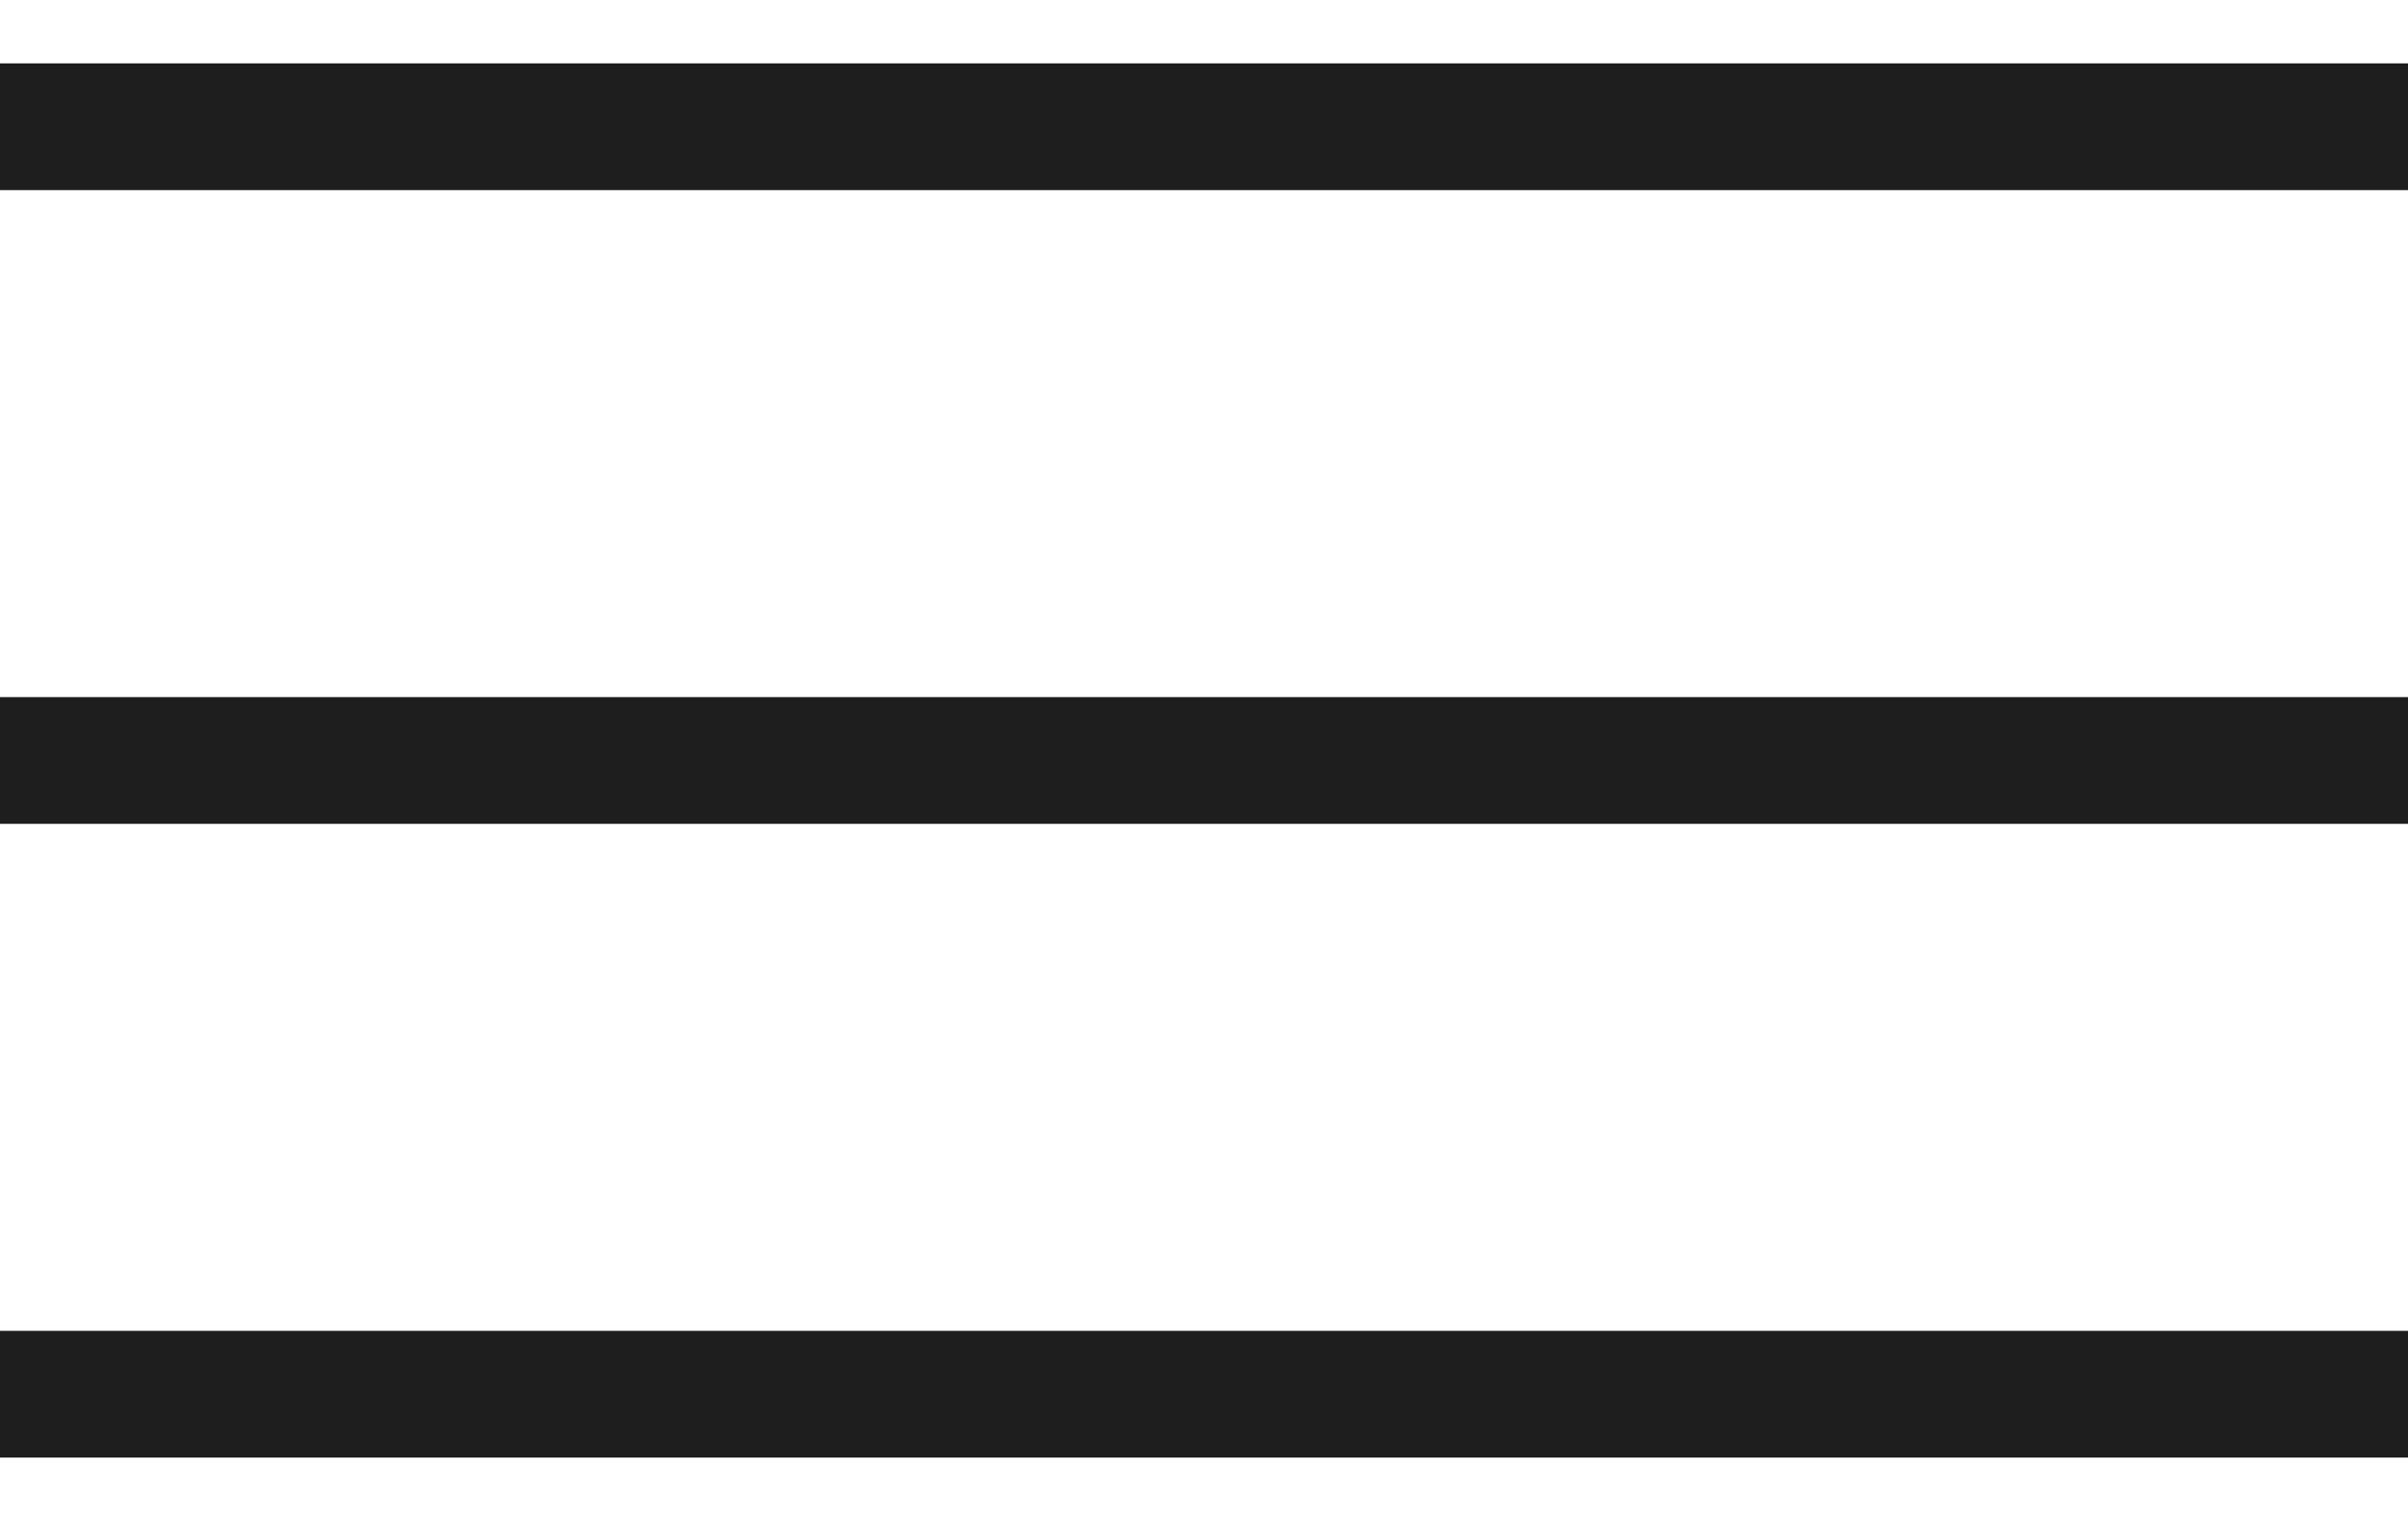
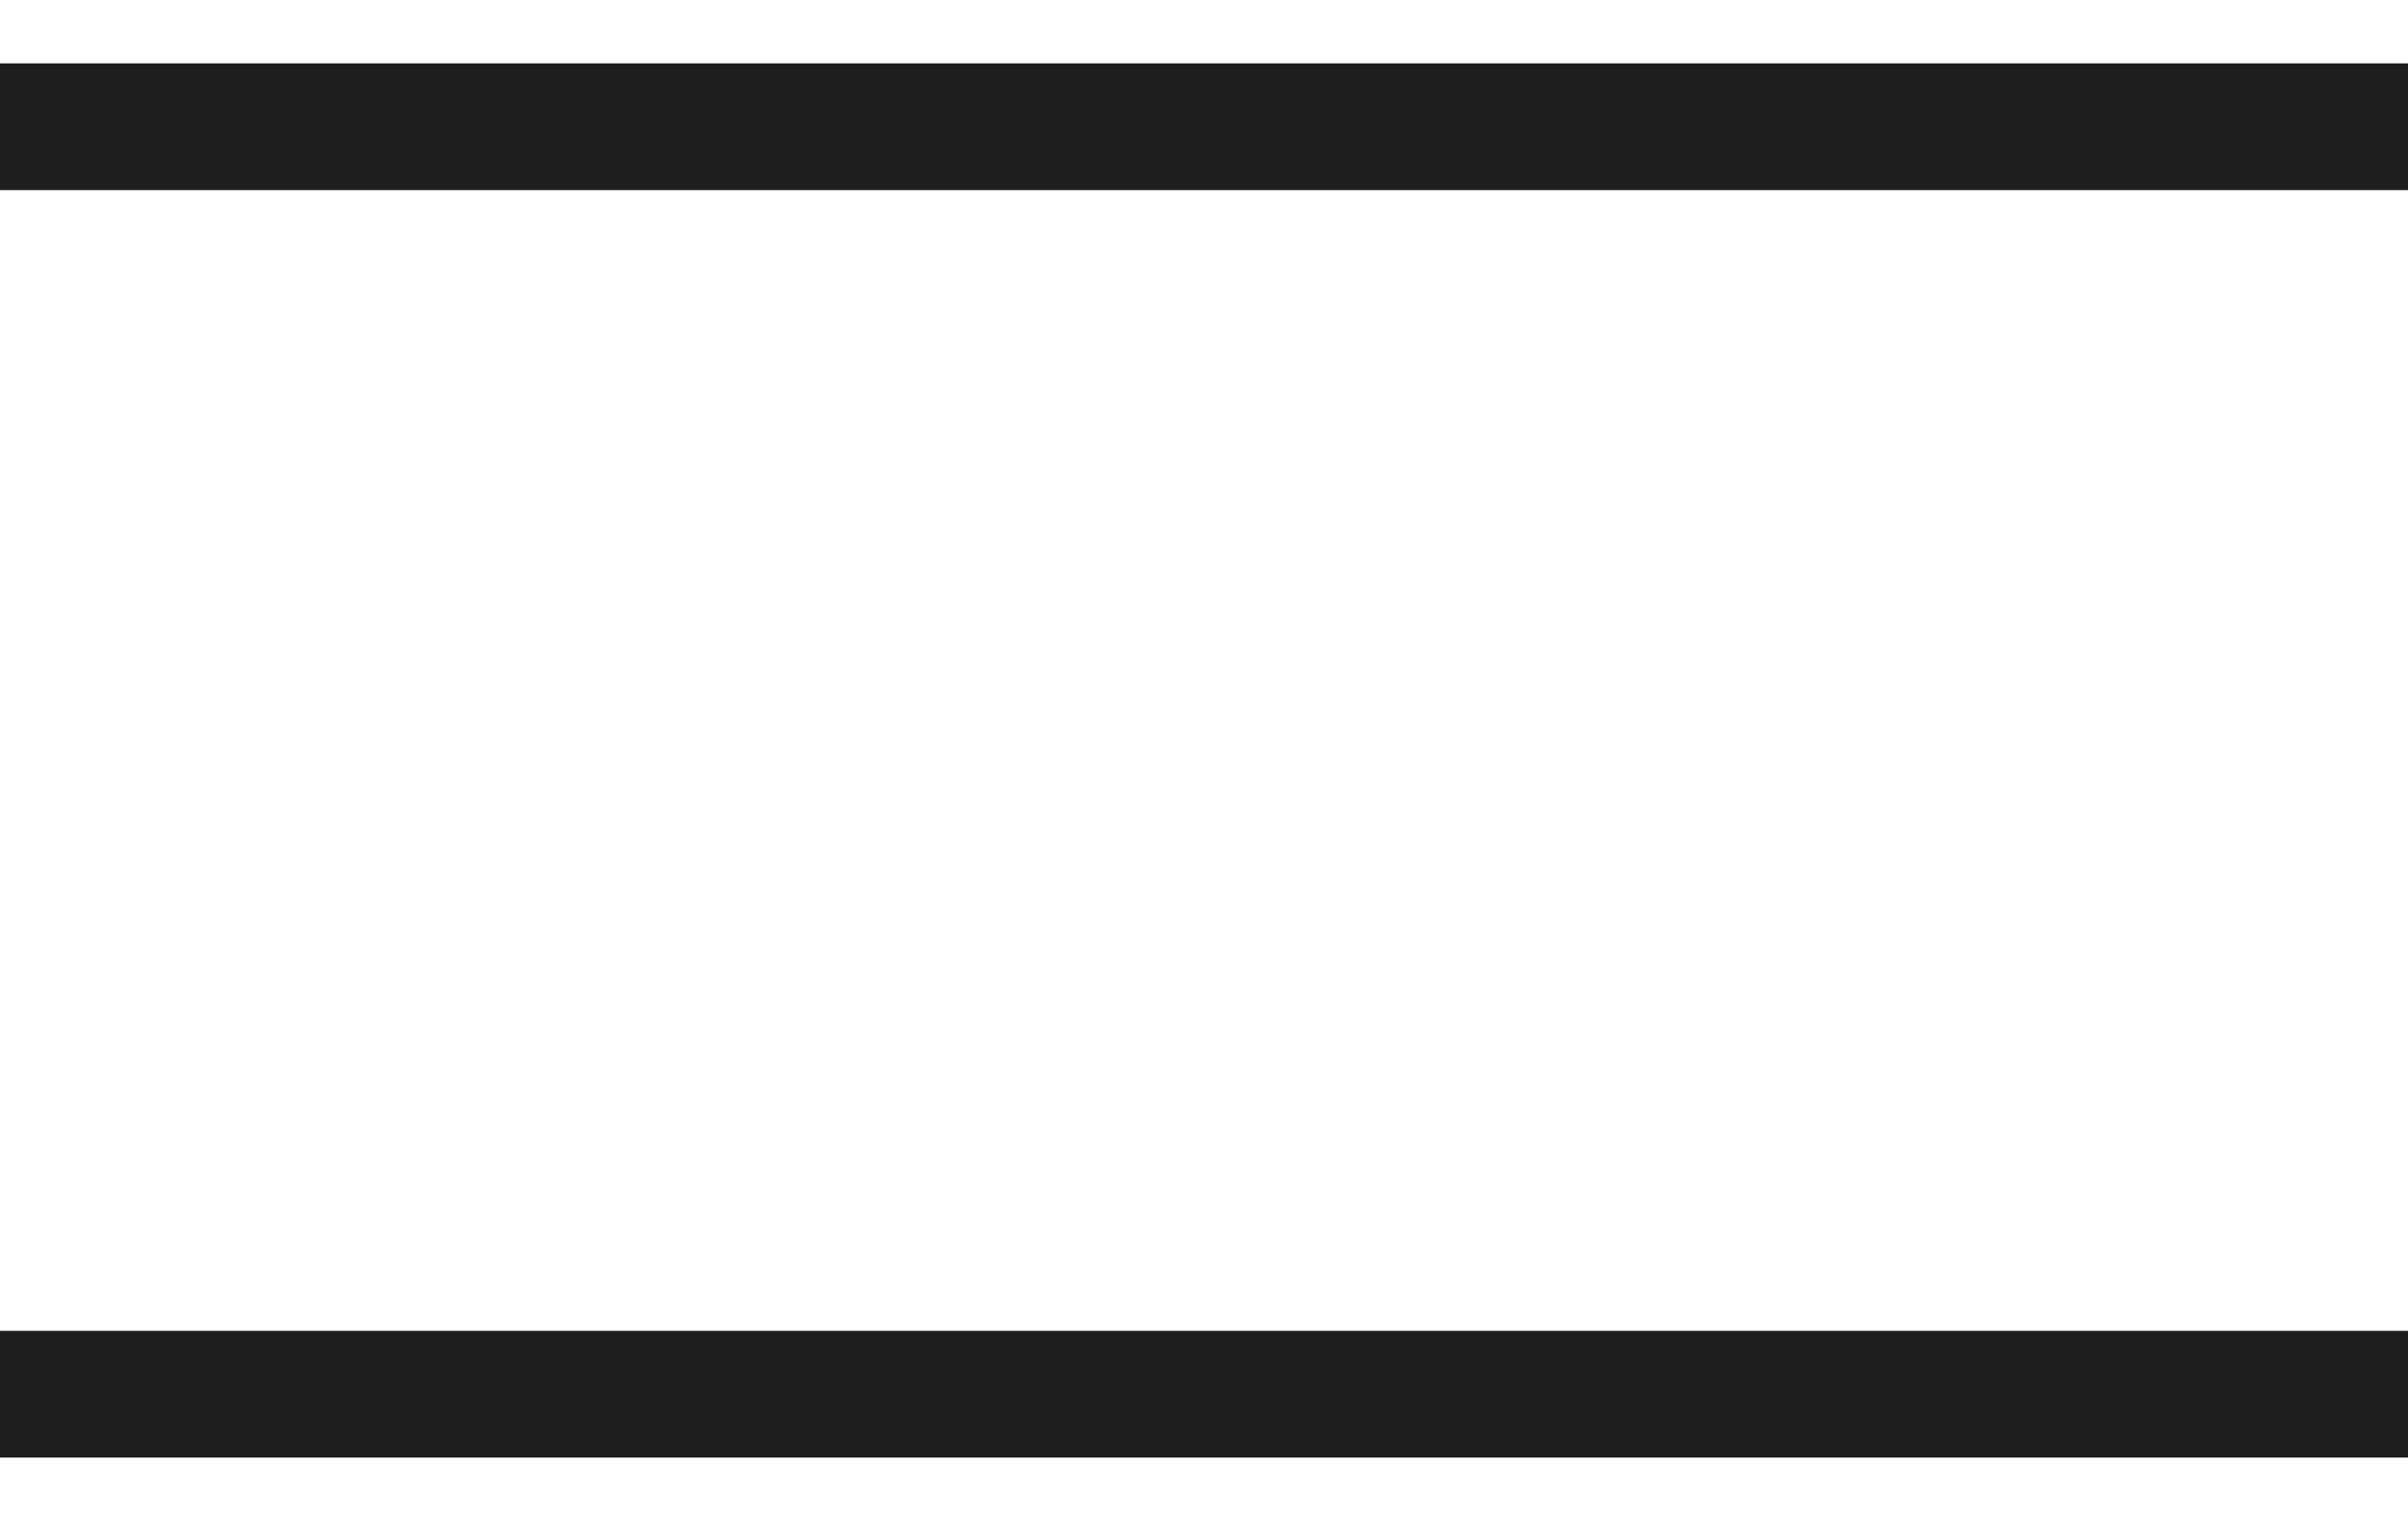
<svg xmlns="http://www.w3.org/2000/svg" width="19" height="12" viewBox="0 0 19 12" fill="none">
  <path d="M0 1H19" stroke="#1E1E1E" />
-   <path d="M0 6H19" stroke="#1E1E1E" />
  <path d="M0 11H19" stroke="#1E1E1E" />
</svg>